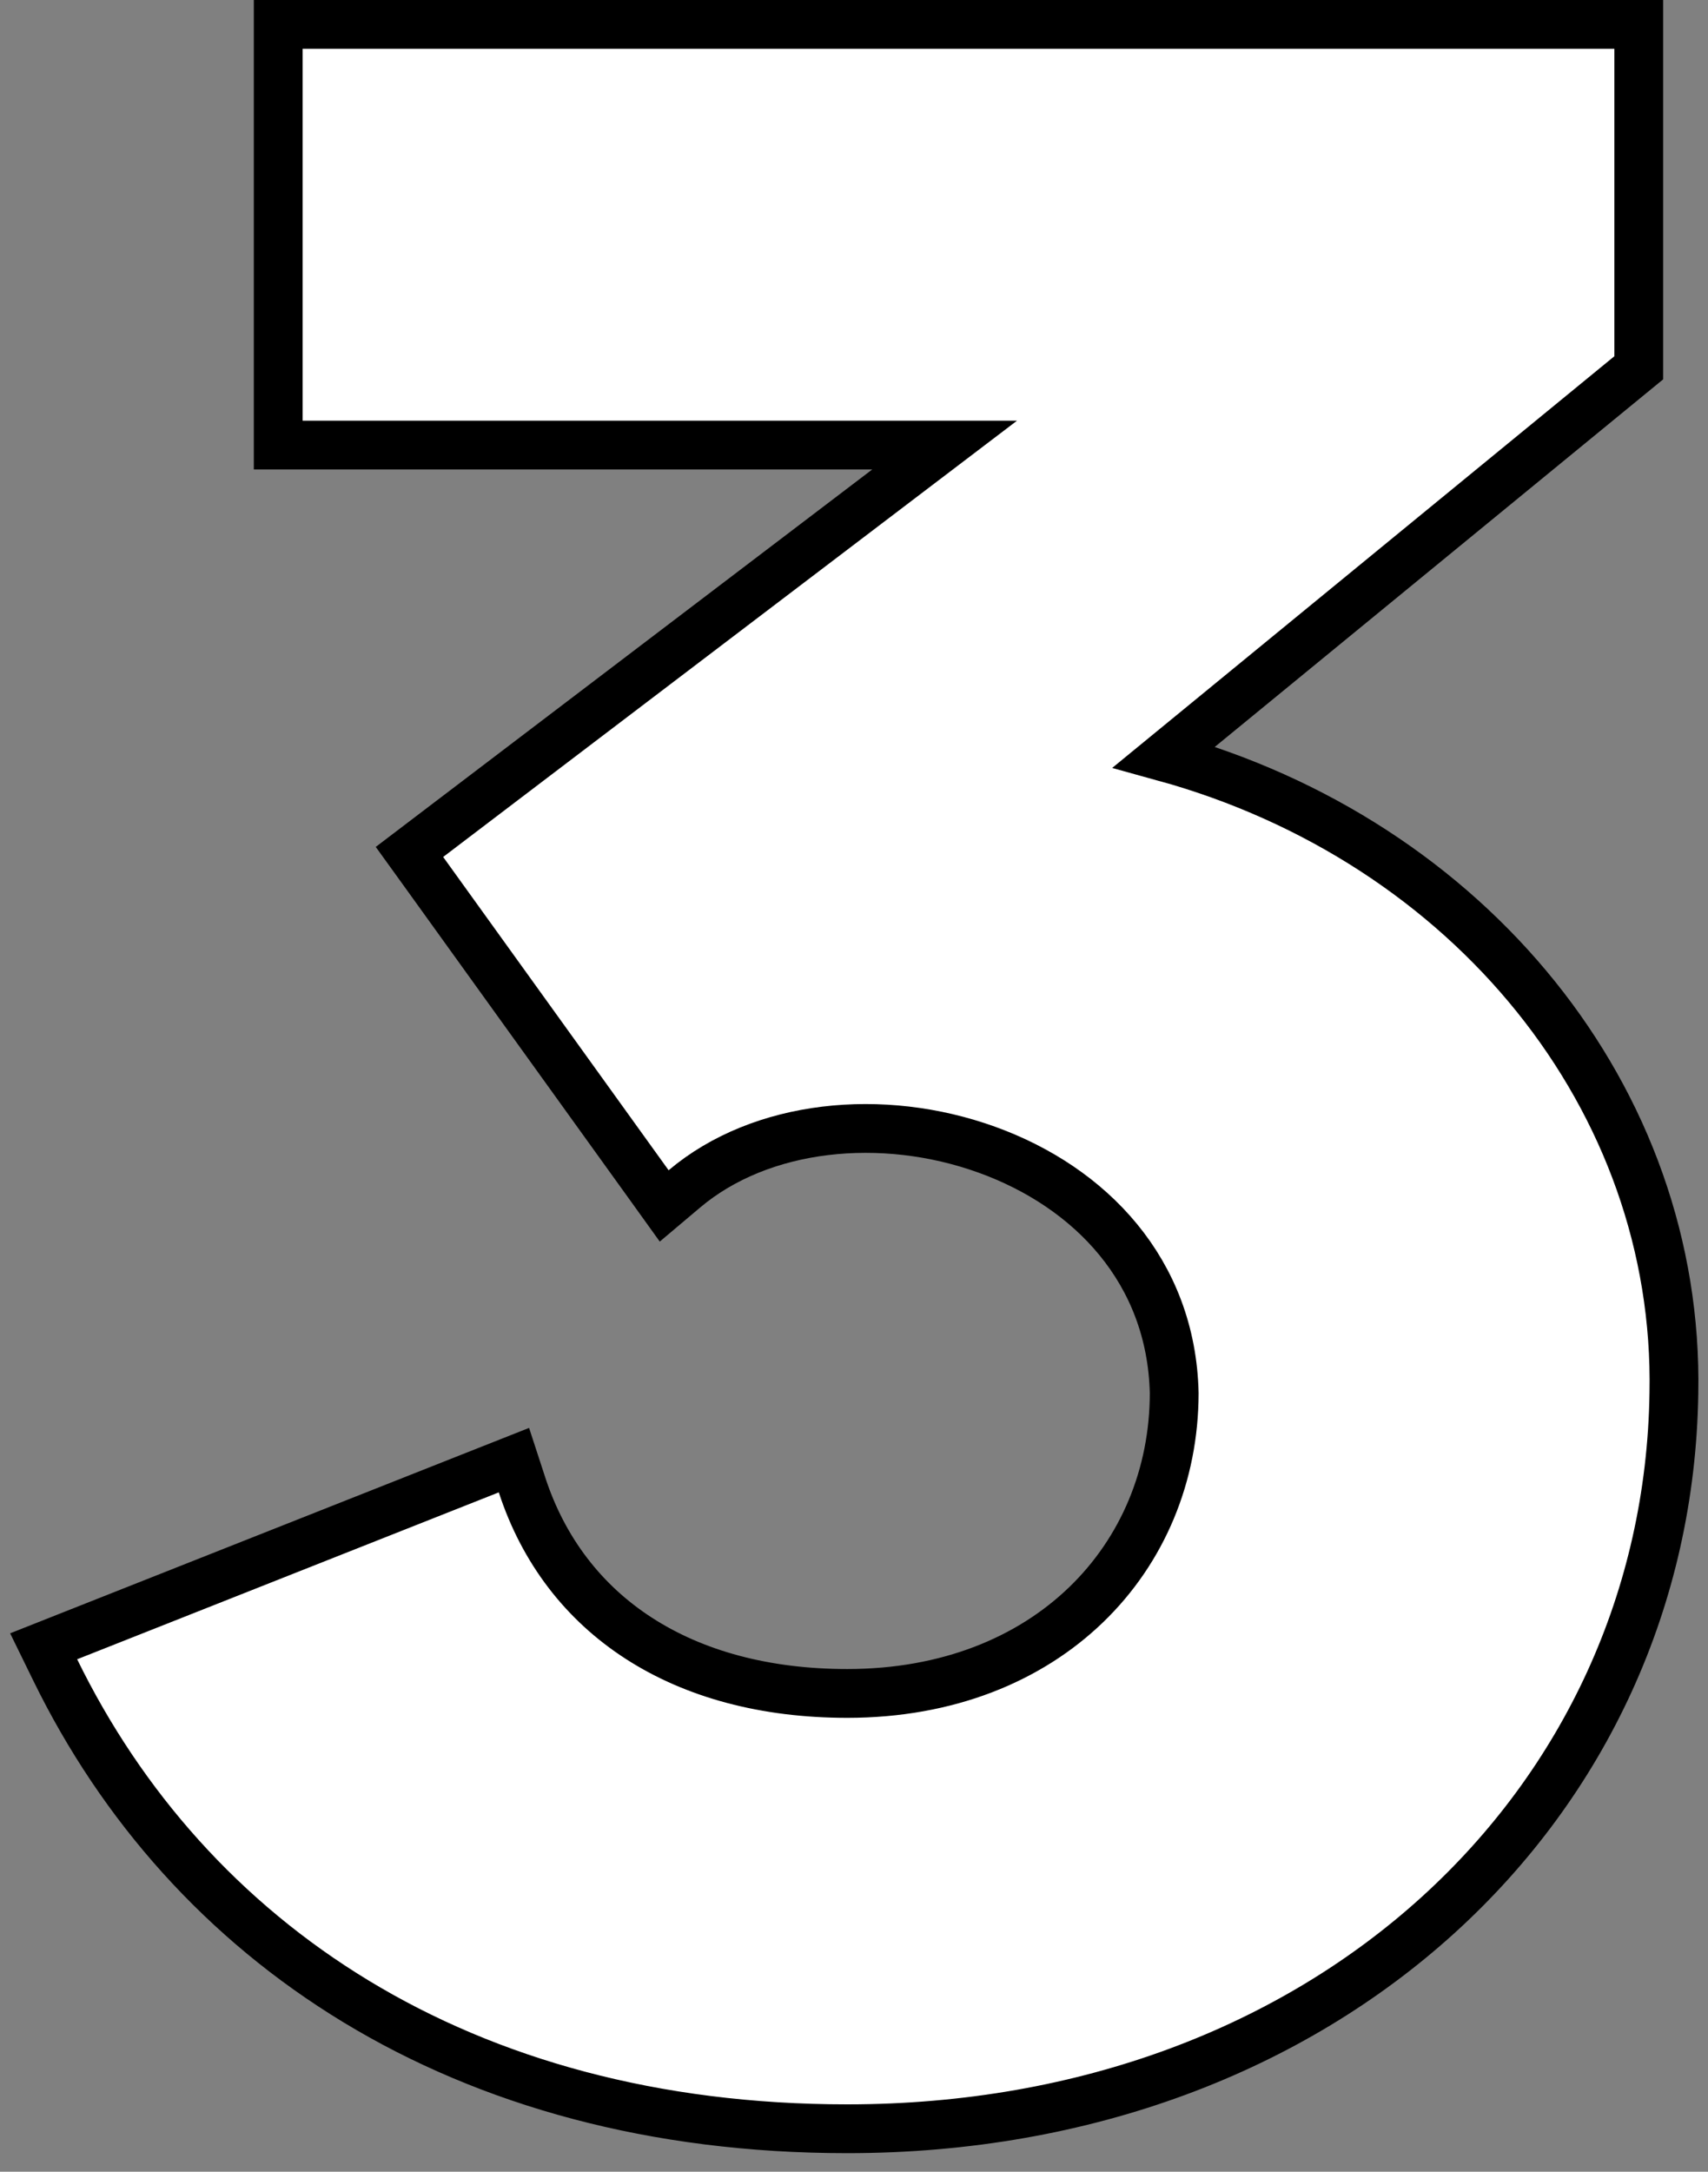
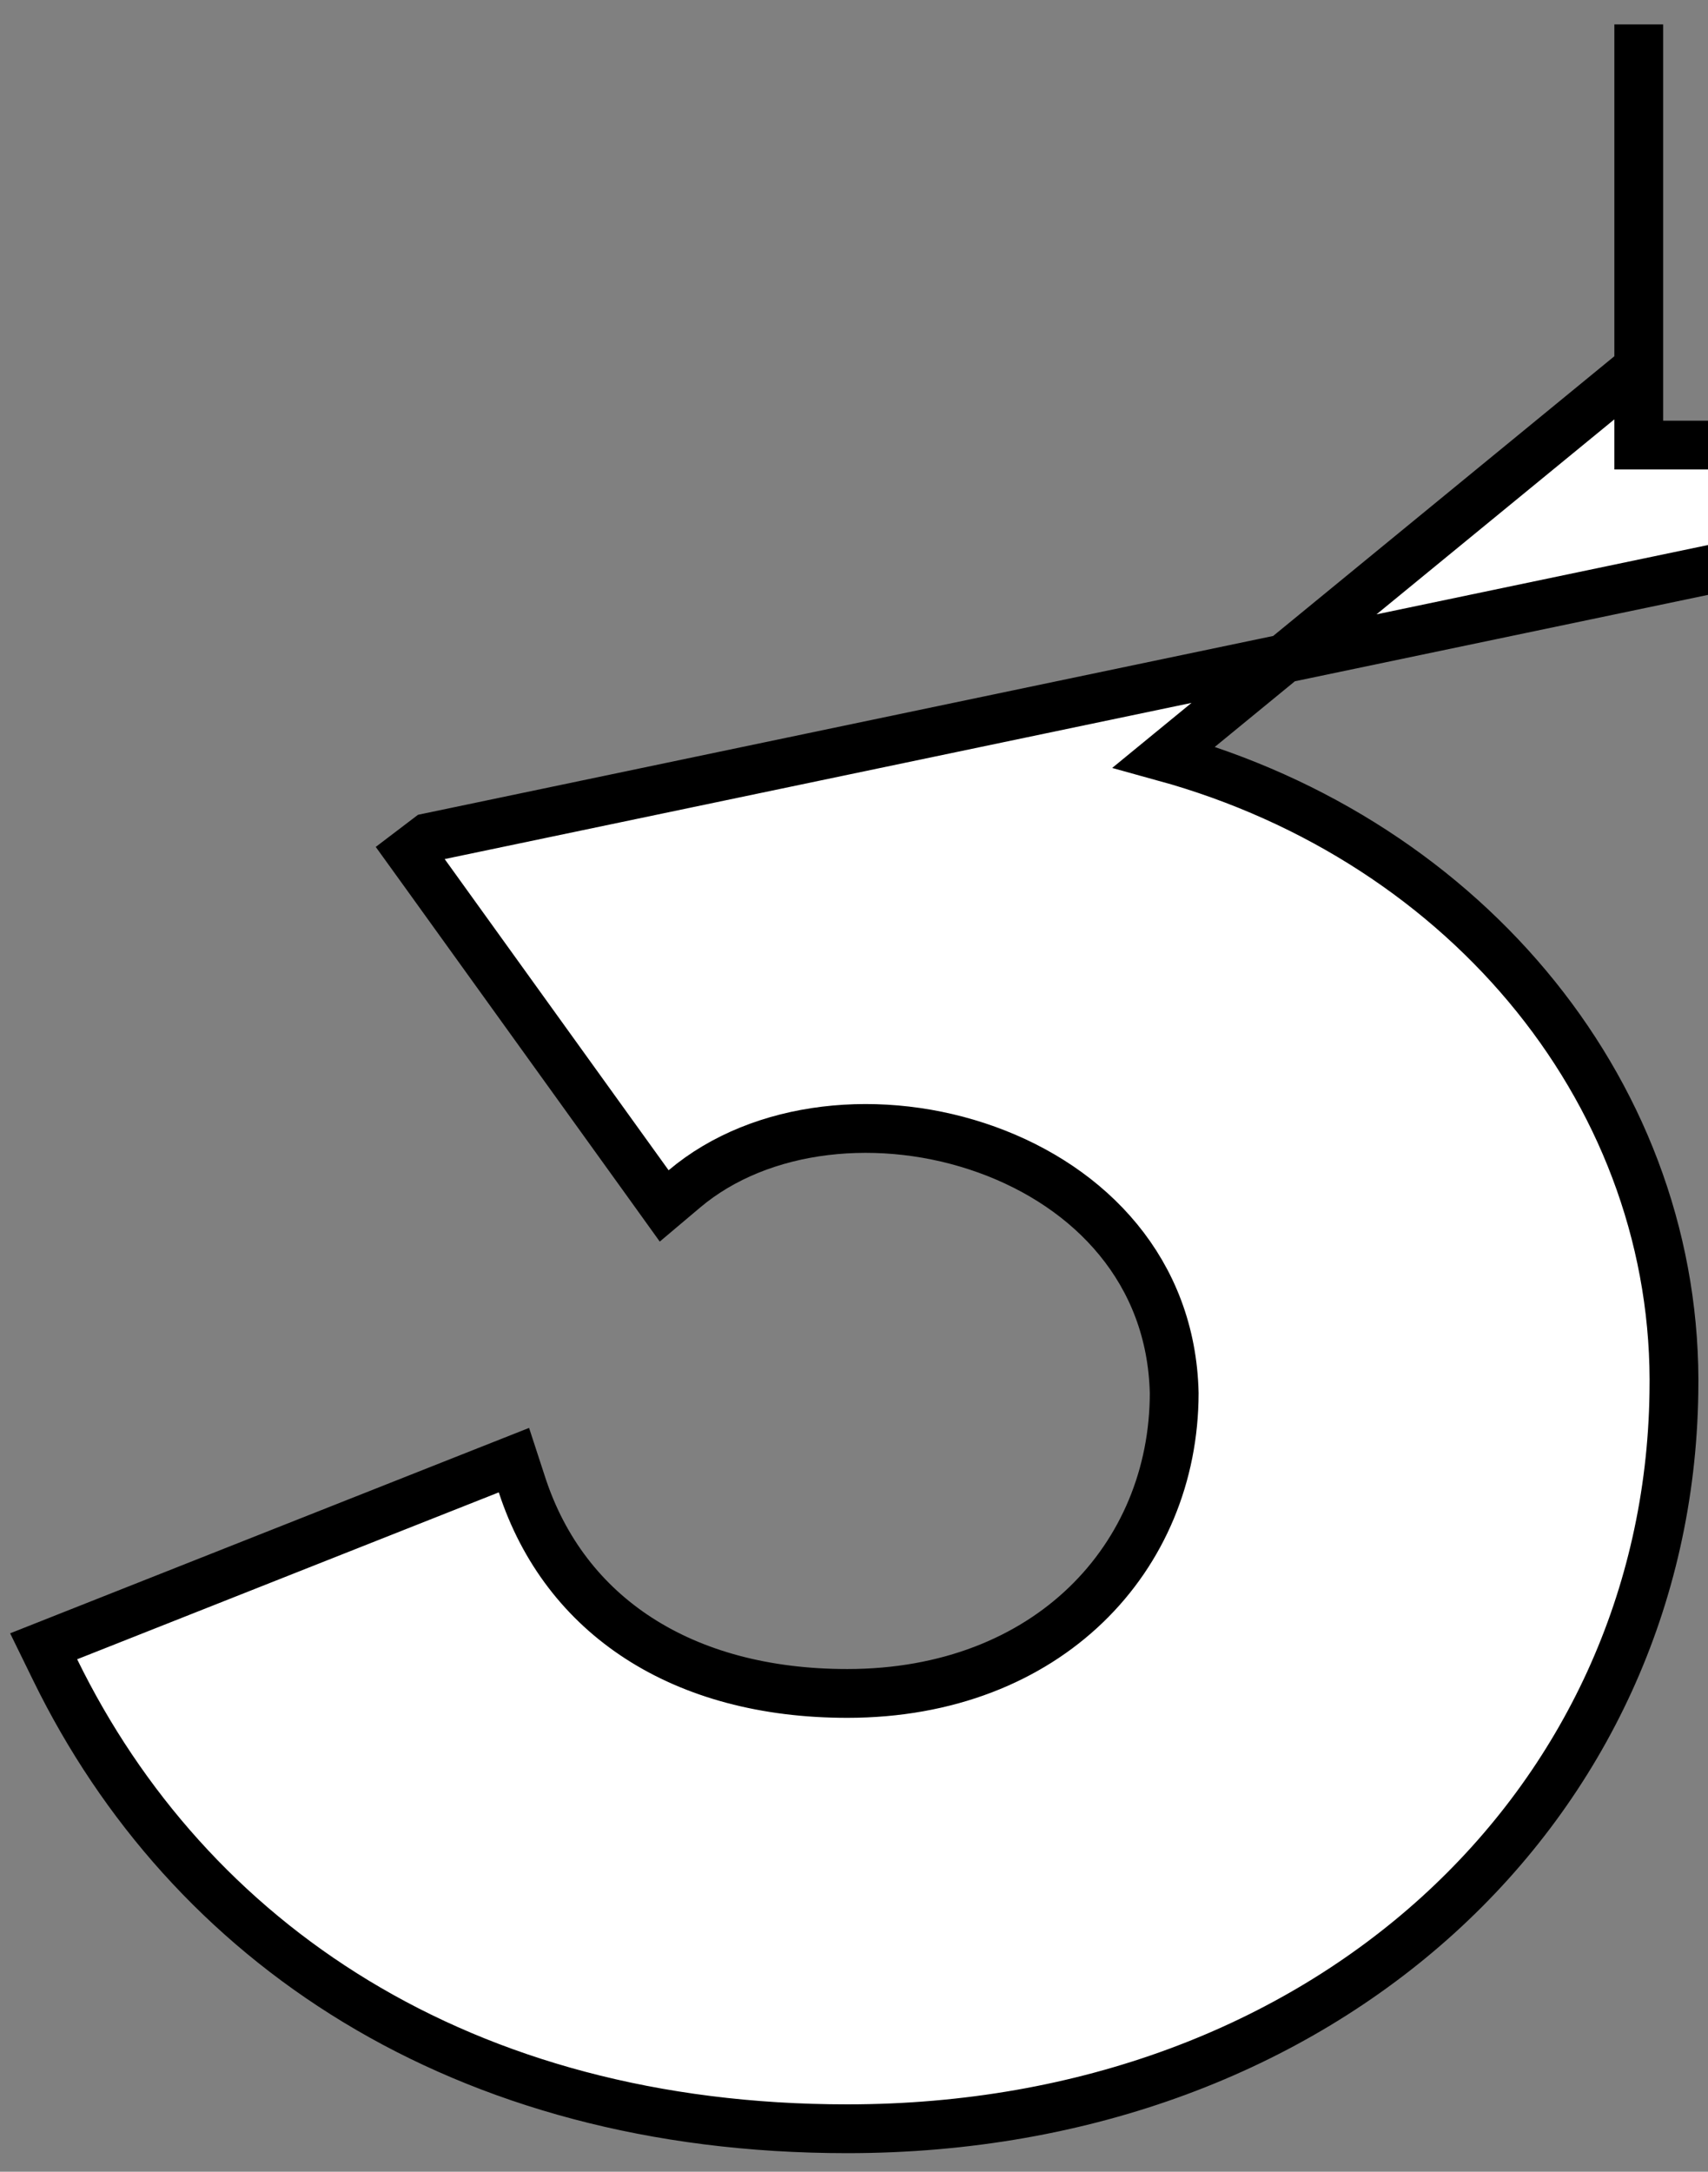
<svg xmlns="http://www.w3.org/2000/svg" width="70" height="89" fill="none">
  <rect width="100%" height="100%" fill="#808080" stroke="none" />
-   <path d="M68.602 57.097c.237-12.04-8.357-22.618-20.894-26.076l19.088-15.648.366-.3V1h-55.76V18.24h27.312L17.557 34.324l-.776.59.57.79 9.24 12.84.63.877.826-.697c3.143-2.655 8.115-3.153 12.396-1.608 4.24 1.53 7.566 4.973 7.68 9.975-.006 6.729-5.163 12.309-13.4 12.309-6.743 0-11.572-3.165-13.33-8.55l-.33-1.011-.989.391-17.28 6.84-1.005.398.475.971C7.72 79.601 18.88 87.24 34.722 87.24c19.67 0 33.63-13.324 33.88-30.143Z" fill="#fff" stroke="#000" stroke-width="2" />
+   <path d="M68.602 57.097c.237-12.04-8.357-22.618-20.894-26.076l19.088-15.648.366-.3V1V18.24h27.312L17.557 34.324l-.776.59.57.79 9.24 12.84.63.877.826-.697c3.143-2.655 8.115-3.153 12.396-1.608 4.24 1.53 7.566 4.973 7.68 9.975-.006 6.729-5.163 12.309-13.4 12.309-6.743 0-11.572-3.165-13.33-8.55l-.33-1.011-.989.391-17.28 6.84-1.005.398.475.971C7.72 79.601 18.88 87.24 34.722 87.24c19.67 0 33.63-13.324 33.88-30.143Z" fill="#fff" stroke="#000" stroke-width="2" />
</svg>